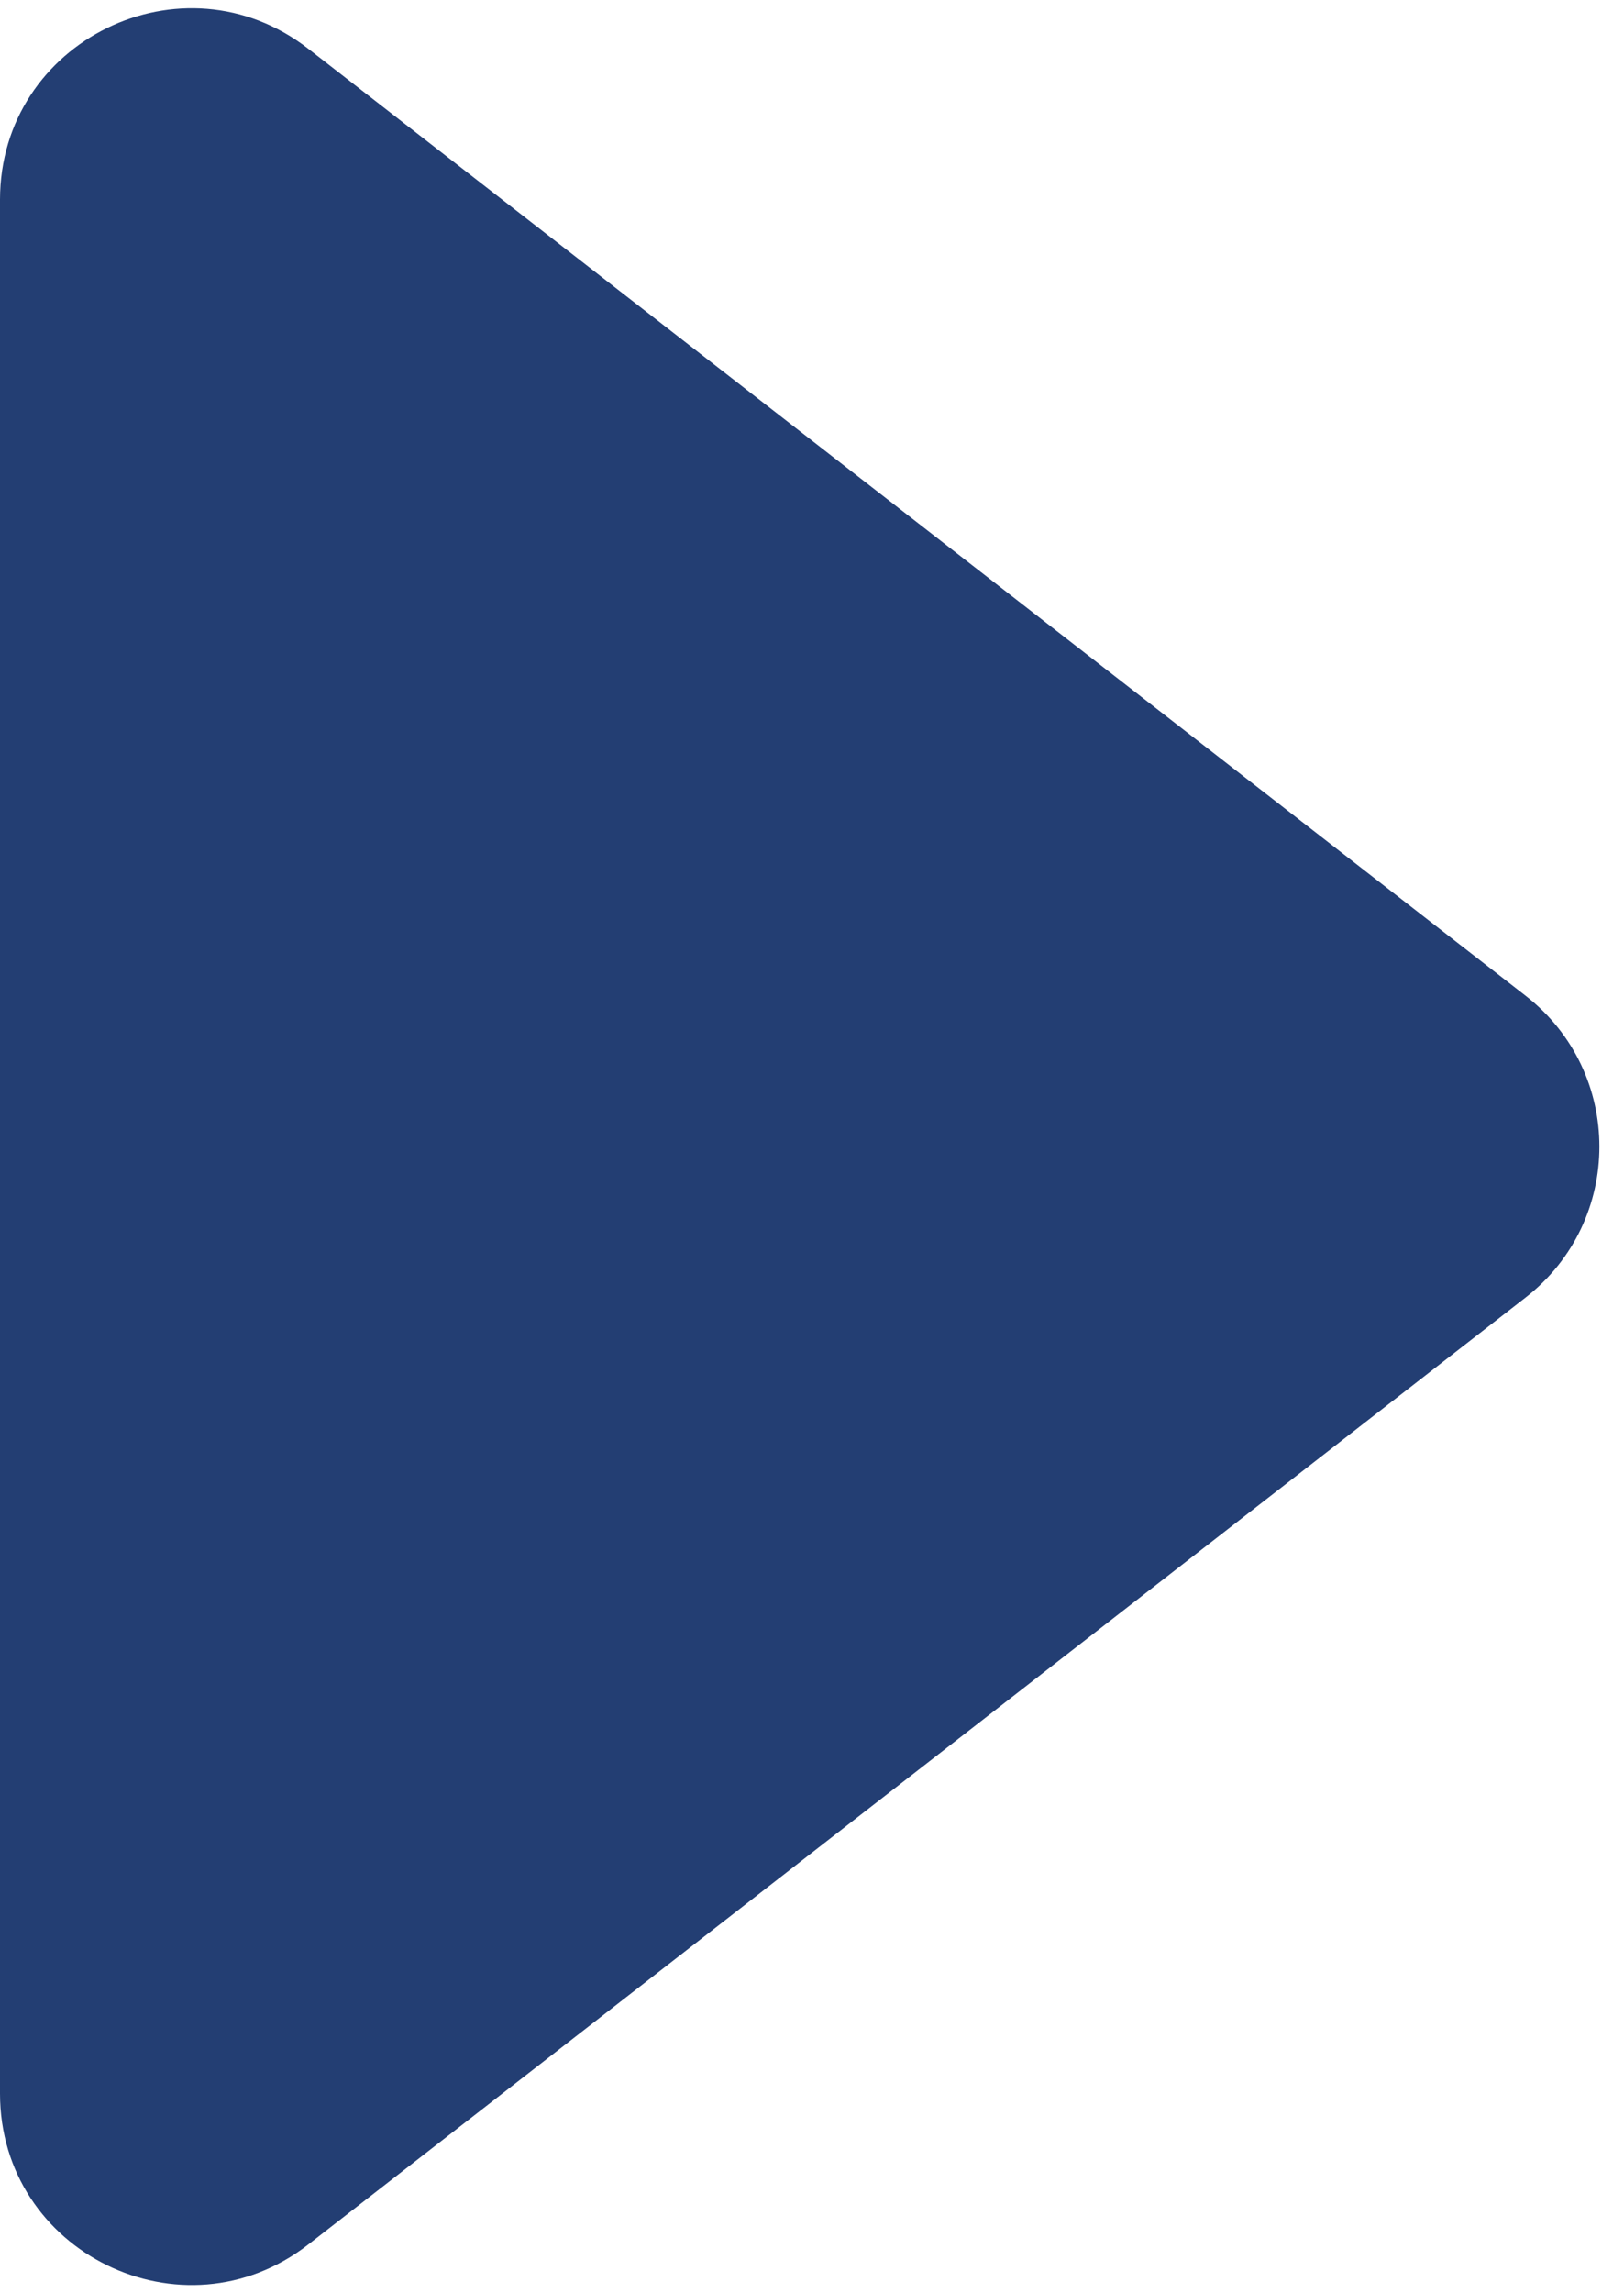
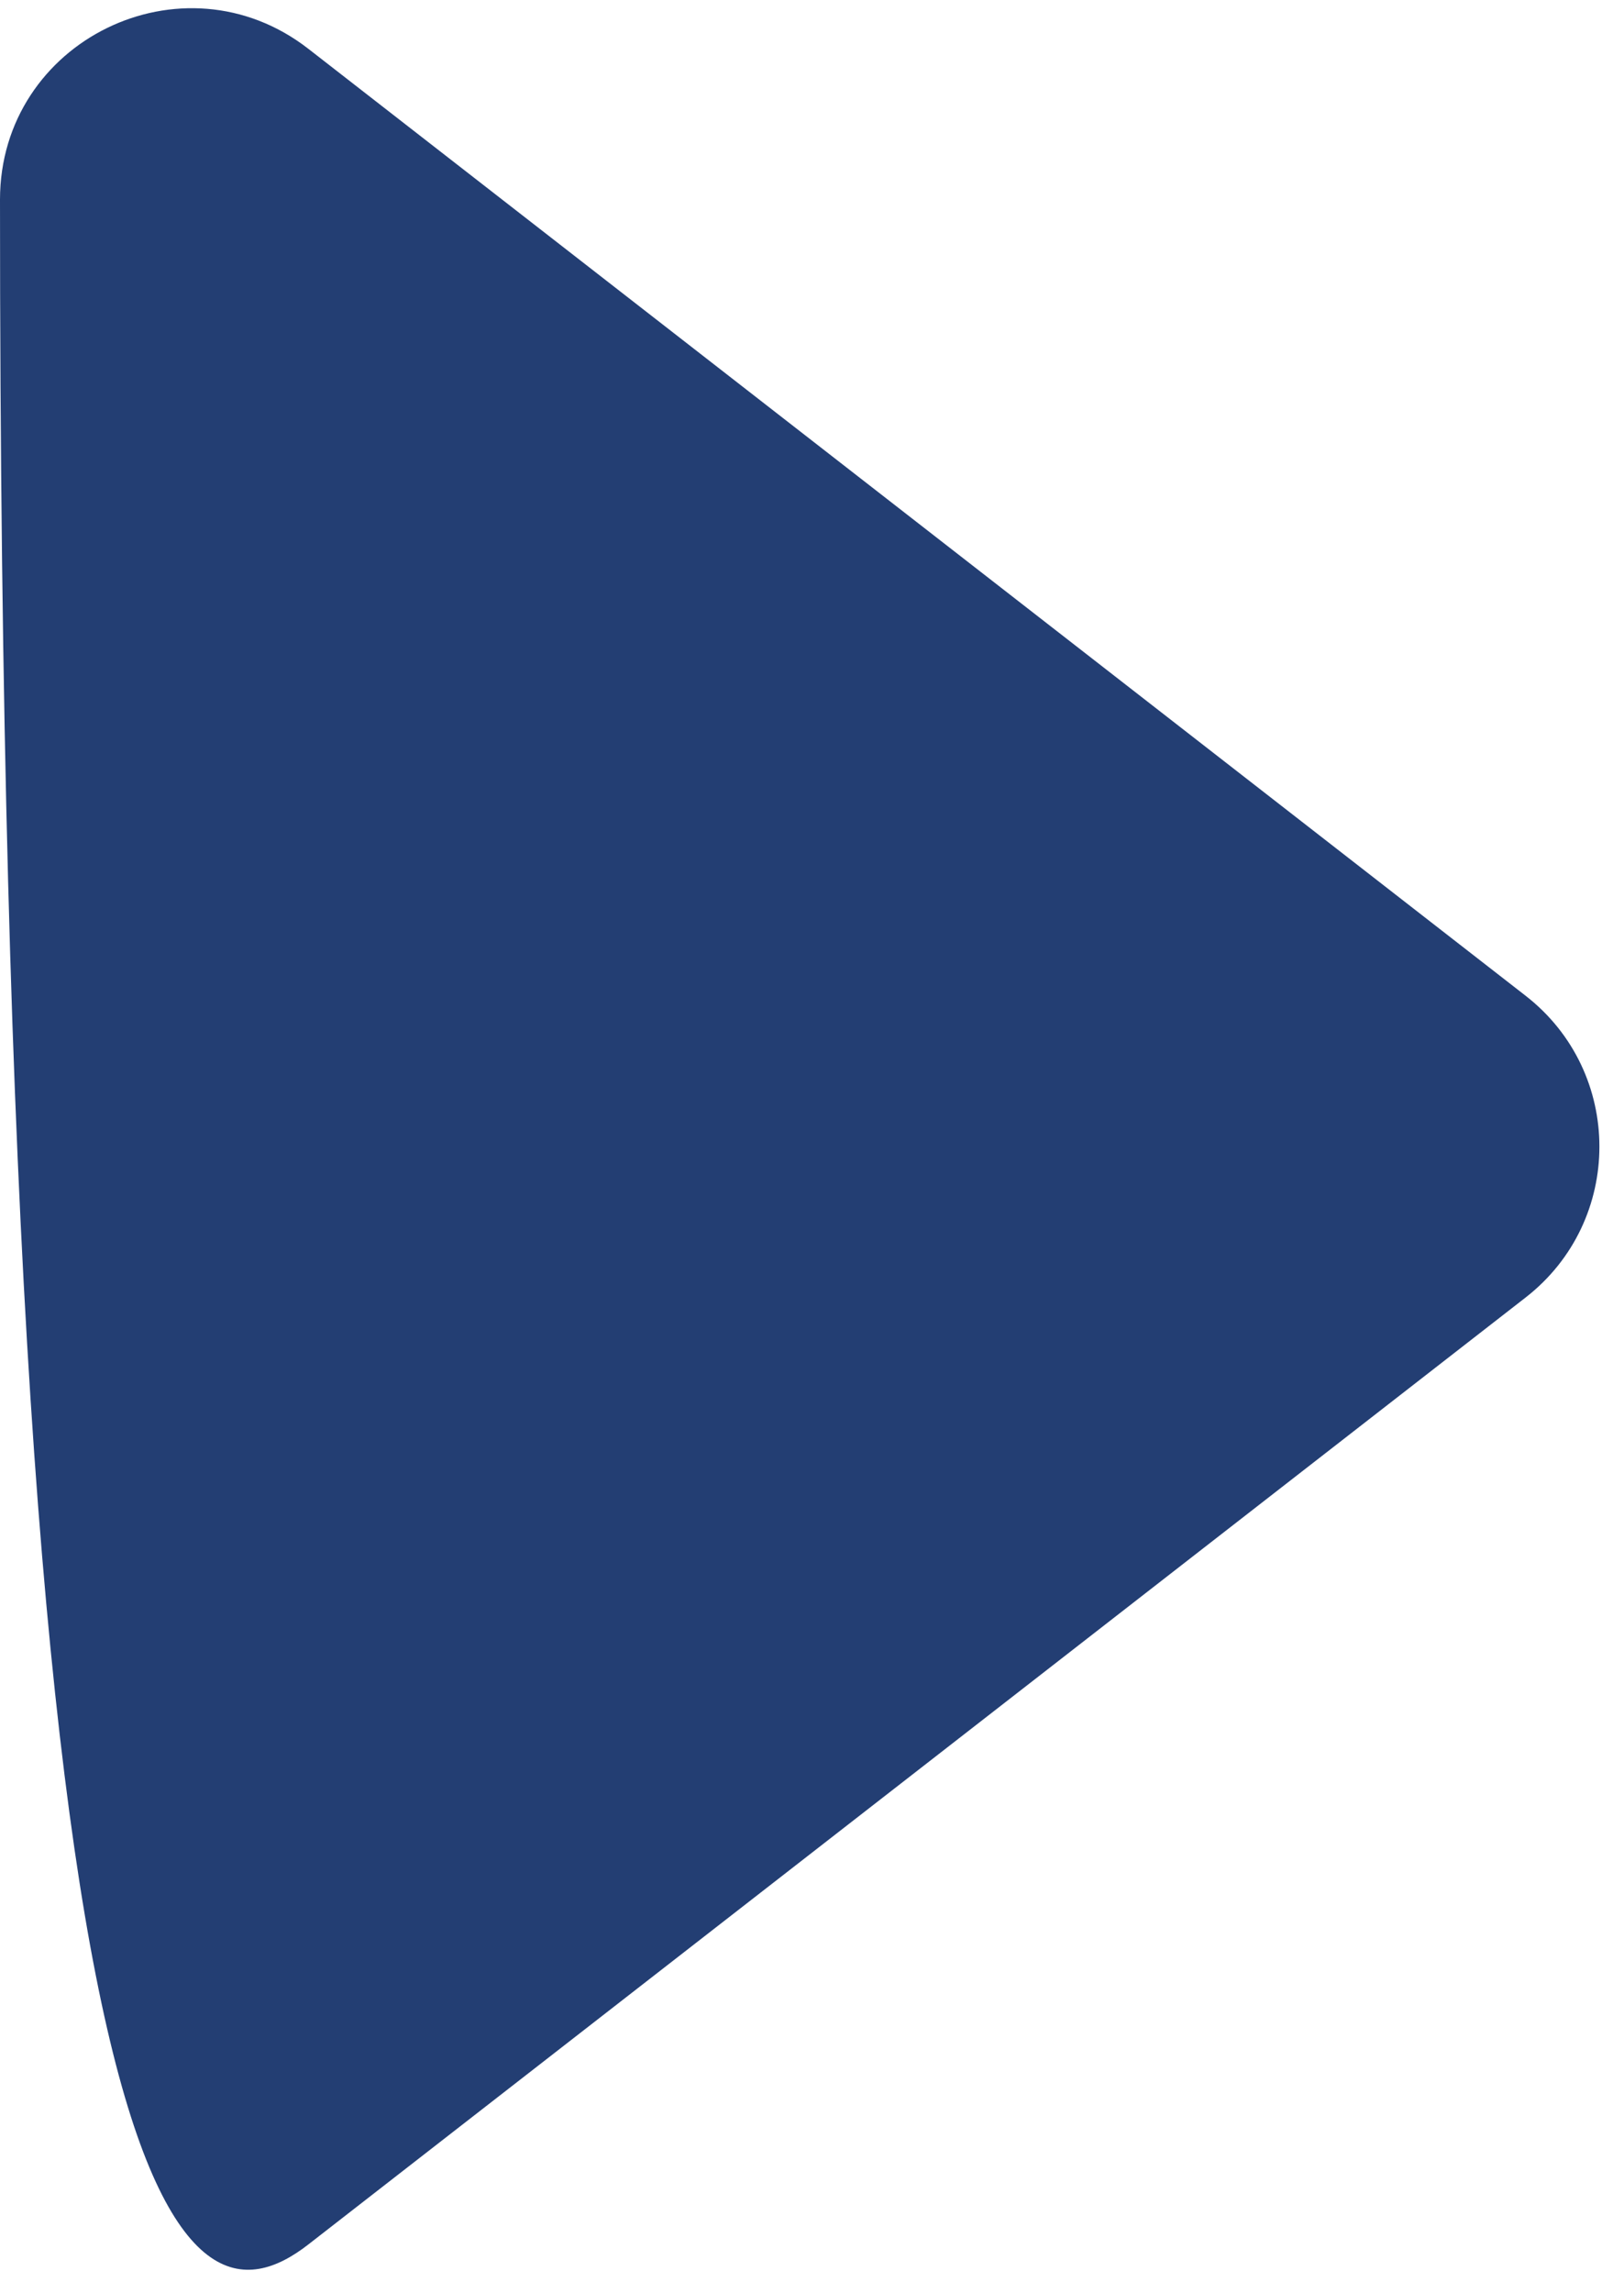
<svg xmlns="http://www.w3.org/2000/svg" width="17" height="24" viewBox="0 0 17 24" fill="none">
-   <path d="M15.97 10.421L3.228 0.511C1.914 -0.511 0 0.425 0 2.089V21.911C0 23.575 1.914 24.511 3.228 23.489L15.97 13.579C17 12.778 17 11.222 15.97 10.421Z" fill="#233E73" />
+   <path d="M15.97 10.421L3.228 0.511C1.914 -0.511 0 0.425 0 2.089C0 23.575 1.914 24.511 3.228 23.489L15.97 13.579C17 12.778 17 11.222 15.97 10.421Z" fill="#233E73" />
</svg>